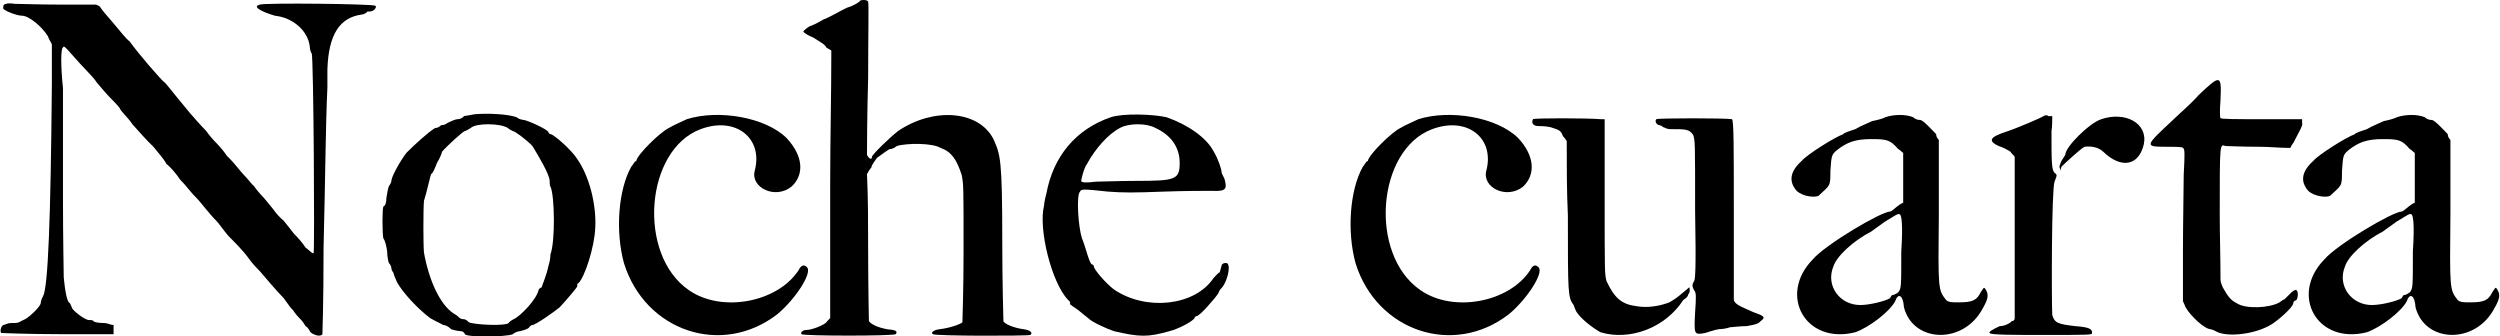
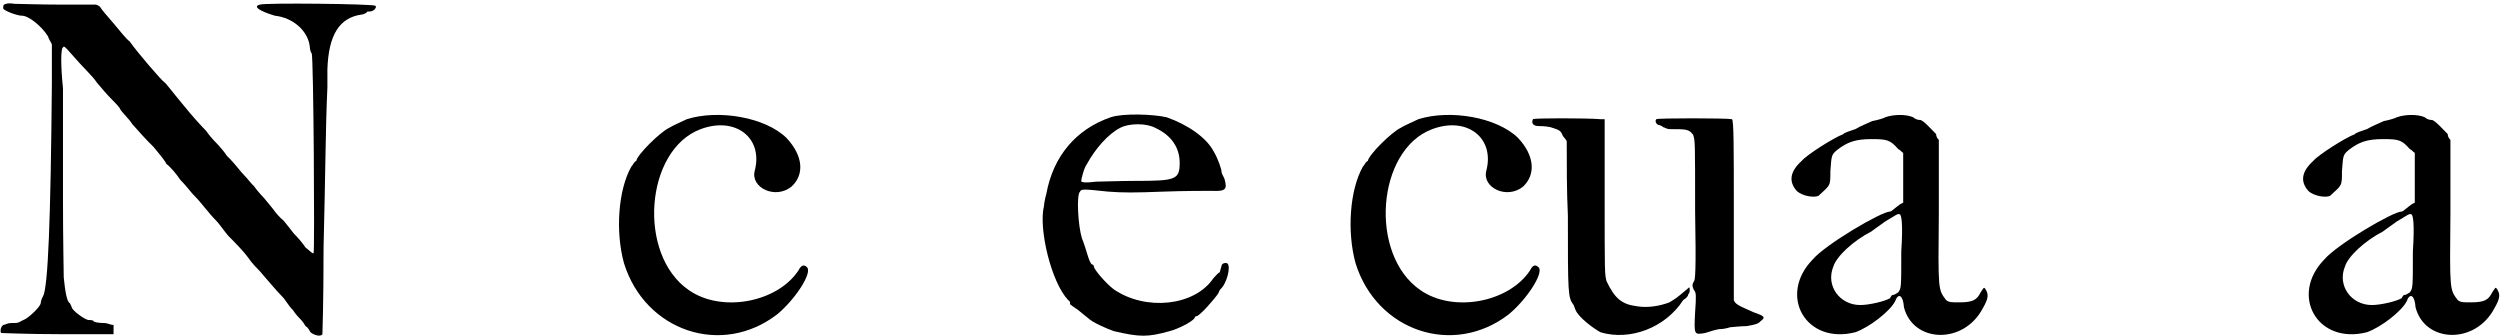
<svg xmlns="http://www.w3.org/2000/svg" xml:space="preserve" width="65.274mm" height="8.785mm" version="1.1" style="shape-rendering:geometricPrecision; text-rendering:geometricPrecision; image-rendering:optimizeQuality; fill-rule:evenodd; clip-rule:evenodd" viewBox="0 0 6521 878">
  <defs>
    <style type="text/css">
   
    .fil0 {fill:black}
   
  </style>
  </defs>
  <g id="Capa_x0020_1">
    <path class="fil0" d="M9 12c-2,3 -2,5 -2,10 2,6 36,19 49,19 18,0 52,28 68,54 2,8 7,13 10,21 0,34 0,68 0,101 -3,356 -10,533 -23,556 -3,5 -6,13 -6,18 -2,11 -31,37 -41,42 -5,2 -10,5 -16,8 -5,2 -10,2 -20,2 -11,0 -16,5 -21,5 -8,6 -8,19 -5,21 5,0 70,3 150,3 47,0 96,0 143,0 0,-3 0,-8 0,-13 0,-3 0,-8 0,-11 -8,0 -16,-5 -23,-5 -13,0 -29,-2 -29,-5 -2,-3 -10,-3 -13,-3 -10,0 -44,-26 -44,-33 0,0 -3,-8 -5,-11 -8,-2 -13,-36 -16,-67 0,-8 -2,-102 -2,-203 0,-106 0,-234 0,-291 -6,-57 -6,-104 0,-106 2,-5 5,-3 23,18 31,36 55,57 65,73 15,18 28,33 41,46 3,3 13,13 19,21 2,8 23,26 33,42 16,18 39,44 55,59 13,16 29,34 34,45 10,7 26,26 36,41 16,16 31,37 39,44 16,16 34,42 55,63 7,7 20,26 31,39 15,15 39,39 52,57 10,15 26,31 31,36 10,11 41,49 62,70 11,16 21,29 24,31 0,0 7,11 15,19 11,10 18,23 18,23 6,3 8,8 13,16 8,7 26,13 31,5 0,-3 3,-78 3,-226 5,-195 5,-309 10,-418 0,-19 0,-39 0,-47 3,-91 32,-135 89,-143 5,0 15,-5 15,-8 0,0 3,0 6,0 13,0 20,-13 15,-15 -5,-5 -291,-8 -301,-3 -21,5 2,18 39,29 47,5 86,39 91,80 0,5 2,16 5,18 5,8 8,517 5,522 -5,0 -10,-7 -21,-15 -7,-11 -20,-26 -31,-37 -5,-7 -18,-23 -26,-33 -10,-8 -21,-21 -23,-24 -3,-5 -16,-20 -29,-36 -10,-10 -23,-26 -26,-31 -5,-3 -15,-18 -31,-34 -13,-16 -28,-34 -39,-44 -5,-8 -18,-24 -28,-34 -8,-8 -21,-23 -26,-31 -8,-8 -37,-39 -60,-68 -26,-31 -47,-59 -49,-59 -6,-3 -71,-78 -91,-107 -8,-5 -26,-28 -42,-47 -16,-18 -31,-36 -36,-44 -3,-2 -8,-5 -11,-5 -31,0 -62,0 -93,0 -52,0 -107,-2 -117,-2 -21,-3 -23,0 -29,2z" />
-     <path class="fil0" d="M1238 298c-13,2 -26,5 -29,5 0,3 -10,8 -15,8 -8,0 -16,5 -24,8 -5,2 -10,7 -15,7 -3,0 -5,0 -8,3 -3,3 -8,5 -13,5 -18,11 -52,42 -75,65 -16,21 -39,62 -39,73 0,0 0,5 -6,13 -2,2 -5,18 -7,31 0,13 -3,21 -8,23 -3,6 -3,70 0,83 5,6 8,21 10,34 0,13 3,29 5,31 6,6 6,13 6,13 0,3 2,8 5,11 2,8 5,15 10,26 16,28 52,67 86,93 23,13 26,13 34,18 5,0 13,3 21,11 5,2 18,5 23,5 8,0 10,3 13,8 2,8 106,8 125,0 5,-5 15,-8 20,-8 11,-3 16,-5 21,-8 3,-5 8,-8 10,-8 8,0 55,-33 71,-46 15,-16 46,-52 46,-55 0,-5 0,-8 3,-8 16,-15 42,-93 44,-145 3,-60 -15,-133 -47,-179 -15,-24 -62,-65 -70,-65 -2,0 -5,-3 -5,-5 -3,-8 -57,-32 -65,-32 -2,0 -13,-2 -18,-7 -21,-8 -73,-11 -109,-8m86 36c2,3 13,8 13,8 5,0 36,23 51,39 16,26 45,75 45,91 0,5 0,13 2,15 11,21 13,143 0,177 0,8 -2,21 -5,29 -5,26 -16,49 -18,57 -3,0 -8,5 -8,7 -5,24 -47,68 -65,76 -5,2 -13,8 -13,10 -8,8 -86,5 -104,-2 -5,-6 -10,-8 -13,-8 -8,0 -10,-3 -13,-5 -2,-3 -10,-8 -15,-11 -34,-23 -63,-85 -76,-158 -2,-21 -2,-112 0,-135 8,-24 16,-65 19,-70 5,-3 10,-16 15,-29 8,-13 13,-26 13,-29 11,-13 55,-54 60,-54 2,0 10,-5 15,-8 13,-13 76,-13 97,0z" />
    <path class="fil0" d="M1791 311c-16,8 -34,15 -47,23 -23,11 -83,70 -85,86 -6,2 -8,10 -13,15 -34,60 -42,169 -19,252 55,177 255,245 400,133 47,-39 91,-107 78,-122 -7,-8 -15,-8 -23,8 -55,83 -200,111 -286,51 -135,-93 -114,-366 31,-420 91,-34 164,23 141,109 -11,44 54,75 96,41 34,-31 31,-80 -13,-127 -55,-54 -177,-75 -260,-49z" />
-     <path class="fil0" d="M2243 2c0,2 -16,13 -34,18 -21,10 -47,26 -62,31 -16,10 -31,16 -31,16 -5,0 -21,13 -21,15 0,3 13,11 26,16 15,10 31,18 34,26 2,2 10,5 13,8 0,116 -3,233 -3,350 0,114 0,234 0,348 -3,3 -8,8 -10,11 -6,7 -37,20 -52,20 -11,0 -16,8 -13,11 5,5 239,5 246,0 6,-8 0,-11 -23,-13 -26,-5 -41,-13 -47,-21 0,-5 -2,-91 -2,-195 0,-62 0,-124 -3,-189 3,-3 5,-11 11,-16 2,-10 10,-18 15,-26 11,-8 31,-23 34,-23 2,0 8,0 18,-8 26,-8 94,-8 114,5 29,10 42,31 55,70 5,26 5,26 5,200 0,99 -3,182 -3,185 -5,5 -33,15 -59,18 -18,2 -24,10 -18,13 5,5 249,5 254,2 8,-5 0,-13 -18,-15 -23,-3 -49,-13 -52,-21 0,-5 -3,-99 -3,-208 0,-218 -5,-226 -23,-267 -39,-76 -158,-83 -249,-21 -21,16 -68,62 -68,67 0,11 -10,3 -13,-5 0,-8 0,-96 3,-202 0,-104 2,-195 0,-198 -3,-5 -18,-5 -21,-2z" />
    <path class="fil0" d="M2897 306c-90,31 -150,101 -168,200 -3,10 -6,26 -6,31 -15,59 19,200 63,246 5,3 5,6 5,11 0,0 10,8 21,15 10,8 23,19 26,21 10,11 52,29 67,34 68,16 89,16 146,0 20,-5 57,-23 65,-34 0,-2 2,-5 5,-5 8,0 49,-47 57,-60 3,-8 5,-10 5,-10 16,-13 29,-60 18,-68 -5,-2 -15,0 -15,8 -3,8 -3,13 -5,16 -3,0 -11,10 -16,15 -49,73 -177,86 -260,29 -21,-16 -52,-52 -52,-60 0,-2 -2,-5 -5,-5 -8,-5 -15,-42 -26,-68 -10,-31 -15,-114 -5,-122 3,-7 8,-7 73,0 41,3 67,3 145,0 52,-2 109,-2 125,-2 39,2 41,-5 34,-31 -3,-8 -8,-13 -8,-21 0,-3 -8,-31 -21,-52 -18,-34 -65,-68 -122,-88 -34,-8 -114,-11 -146,0m117 28c39,18 63,49 63,91 0,44 -11,47 -115,47 -41,0 -88,2 -103,2 -24,3 -39,3 -39,-2 0,-3 7,-34 15,-44 21,-39 55,-78 86,-94 23,-13 70,-13 93,0z" />
    <path class="fil0" d="M3700 311c-16,8 -34,15 -47,23 -23,11 -83,70 -85,86 -6,2 -8,10 -13,15 -34,60 -42,169 -19,252 55,177 255,245 400,133 47,-39 91,-107 78,-122 -8,-8 -15,-8 -23,8 -55,83 -200,111 -286,51 -135,-93 -114,-366 31,-420 91,-34 164,23 141,109 -11,44 54,75 96,41 33,-31 31,-80 -13,-127 -55,-54 -177,-75 -260,-49z" />
    <path class="fil0" d="M3999 311c-5,10 0,18 15,18 5,0 18,0 31,3 21,7 26,7 32,23 2,3 5,5 10,13 0,65 0,130 3,195 0,205 0,213 15,233 0,0 3,8 5,13 8,19 45,47 65,58 76,23 169,-11 216,-84 8,-5 13,-10 13,-15 5,-3 5,-18 2,-18 0,0 -7,7 -15,13 -18,15 -18,15 -36,26 -26,10 -58,15 -86,10 -39,-5 -57,-21 -78,-65 -5,-18 -5,-21 -5,-221 0,-67 0,-135 0,-202 -3,0 -5,0 -11,0 -36,-3 -174,-3 -176,0m322 0c-5,5 0,13 5,15 3,0 10,3 13,6 3,0 8,5 18,5 42,0 49,0 60,15 5,16 5,16 5,198 3,161 0,182 -3,184 -5,8 -5,13 0,23 6,6 6,16 3,58 -3,59 -3,59 26,54 8,-2 23,-8 36,-10 11,0 24,-3 29,-5 5,0 26,-3 44,-3 29,-5 31,-8 36,-13 13,-10 11,-13 -18,-23 -36,-16 -49,-21 -52,-32 0,-5 0,-111 0,-238 0,-156 0,-234 -5,-234 -15,-3 -195,-3 -197,0z" />
    <path class="fil0" d="M4918 306c-2,2 -18,7 -34,10 -10,5 -31,13 -44,21 -15,5 -31,10 -31,13 -23,8 -96,54 -109,70 -31,28 -34,54 -13,78 16,15 47,18 57,13 31,-29 31,-24 31,-65 3,-42 3,-42 18,-55 26,-20 47,-28 89,-28 41,0 49,2 70,26 5,2 8,7 13,10 0,21 0,42 0,65 0,23 0,47 0,65 -8,3 -13,8 -16,10 -8,6 -15,13 -18,13 -23,0 -169,86 -202,125 -91,93 -19,223 111,190 37,-13 91,-55 104,-81 8,-23 21,-16 23,16 24,93 156,98 206,2 15,-26 15,-36 7,-49 -5,-8 -5,-3 -13,8 -10,20 -20,26 -57,26 -18,0 -26,0 -33,-6 -21,-28 -21,-23 -19,-228 0,-65 0,-125 0,-190 -2,-2 -7,-7 -7,-15 -11,-11 -34,-37 -42,-37 -3,0 -10,0 -18,-7 -18,-8 -50,-8 -73,0m42 350c0,96 0,96 -8,107 -8,5 -11,7 -16,7 0,0 -5,6 -5,8 -13,8 -54,18 -78,18 -54,0 -91,-51 -70,-101 8,-26 52,-67 99,-91 2,-2 21,-15 36,-26 26,-15 34,-23 39,-18 3,3 8,21 3,96z" />
-     <path class="fil0" d="M5331 303c-3,3 -67,31 -101,42 -39,13 -44,23 -16,36 8,2 24,10 31,15 3,6 8,8 11,13 0,65 0,138 0,208 0,70 0,143 0,213 0,5 -3,8 -8,8 -3,5 -18,13 -31,13 -18,8 -31,16 -26,18 0,5 62,5 137,5 125,0 130,0 130,-5 0,-10 -5,-15 -44,-18 -44,-5 -54,-8 -60,-29 -2,-39 -2,-327 6,-348 7,-18 7,-18 0,-23 -8,-8 -8,-31 -8,-109 2,-13 2,-29 2,-39 -2,0 -7,0 -10,0 -5,-5 -13,0 -13,0m151 8c-31,10 -94,72 -94,93 0,0 -5,8 -10,16 -3,8 -8,15 -3,21 0,7 0,7 3,-6 10,-10 49,-46 60,-52 15,-2 36,0 49,13 47,45 93,37 106,-20 11,-55 -49,-86 -111,-65z" />
-     <path class="fil0" d="M5736 248c-21,24 -52,50 -65,63 -75,70 -78,72 -20,72 20,0 44,0 44,3 5,3 5,13 2,70 0,37 -2,125 -2,200 0,42 0,86 0,130 2,5 5,10 7,16 13,23 50,57 65,57 0,0 8,2 13,5 26,16 94,10 138,-13 18,-8 65,-49 65,-60 0,-2 0,-5 8,-8 5,-7 5,-23 0,-26 -3,-2 -11,3 -18,11 -8,8 -13,13 -13,13 -3,0 -8,5 -13,8 -26,15 -89,18 -112,2 -16,-8 -23,-18 -36,-41 -3,-8 -6,-13 -6,-21 0,-57 -2,-114 -2,-171 0,-187 0,-182 15,-177 3,0 45,2 89,2 26,0 52,3 80,3 3,-5 5,-10 8,-13 16,-31 26,-47 23,-52 0,-2 0,-8 0,-10 -33,0 -70,0 -106,0 -65,0 -107,0 -107,-3 -2,-2 -2,-21 0,-47 3,-67 0,-67 -57,-13z" />
    <path class="fil0" d="M6253 306c-3,2 -18,7 -34,10 -10,5 -31,13 -44,21 -15,5 -31,10 -31,13 -23,8 -96,54 -109,70 -31,28 -34,54 -13,78 16,15 47,18 57,13 31,-29 31,-24 31,-65 3,-42 3,-42 18,-55 26,-20 47,-28 89,-28 41,0 49,2 70,26 5,2 8,7 13,10 0,21 0,42 0,65 0,23 0,47 0,65 -8,3 -13,8 -16,10 -8,6 -15,13 -18,13 -23,0 -169,86 -202,125 -91,93 -19,223 111,190 37,-13 91,-55 104,-81 8,-23 21,-16 23,16 24,93 156,98 206,2 15,-26 15,-36 7,-49 -5,-8 -5,-3 -13,8 -10,20 -20,26 -57,26 -18,0 -26,0 -33,-6 -21,-28 -21,-23 -19,-228 0,-65 0,-125 0,-190 -2,-2 -7,-7 -7,-15 -11,-11 -34,-37 -42,-37 -3,0 -10,0 -18,-7 -18,-8 -50,-8 -73,0m42 350c0,96 0,96 -8,107 -8,5 -11,7 -16,7 0,0 -5,6 -5,8 -13,8 -54,18 -78,18 -54,0 -91,-51 -70,-101 8,-26 52,-67 99,-91 2,-2 21,-15 36,-26 26,-15 34,-23 39,-18 3,3 8,21 3,96z" />
  </g>
</svg>